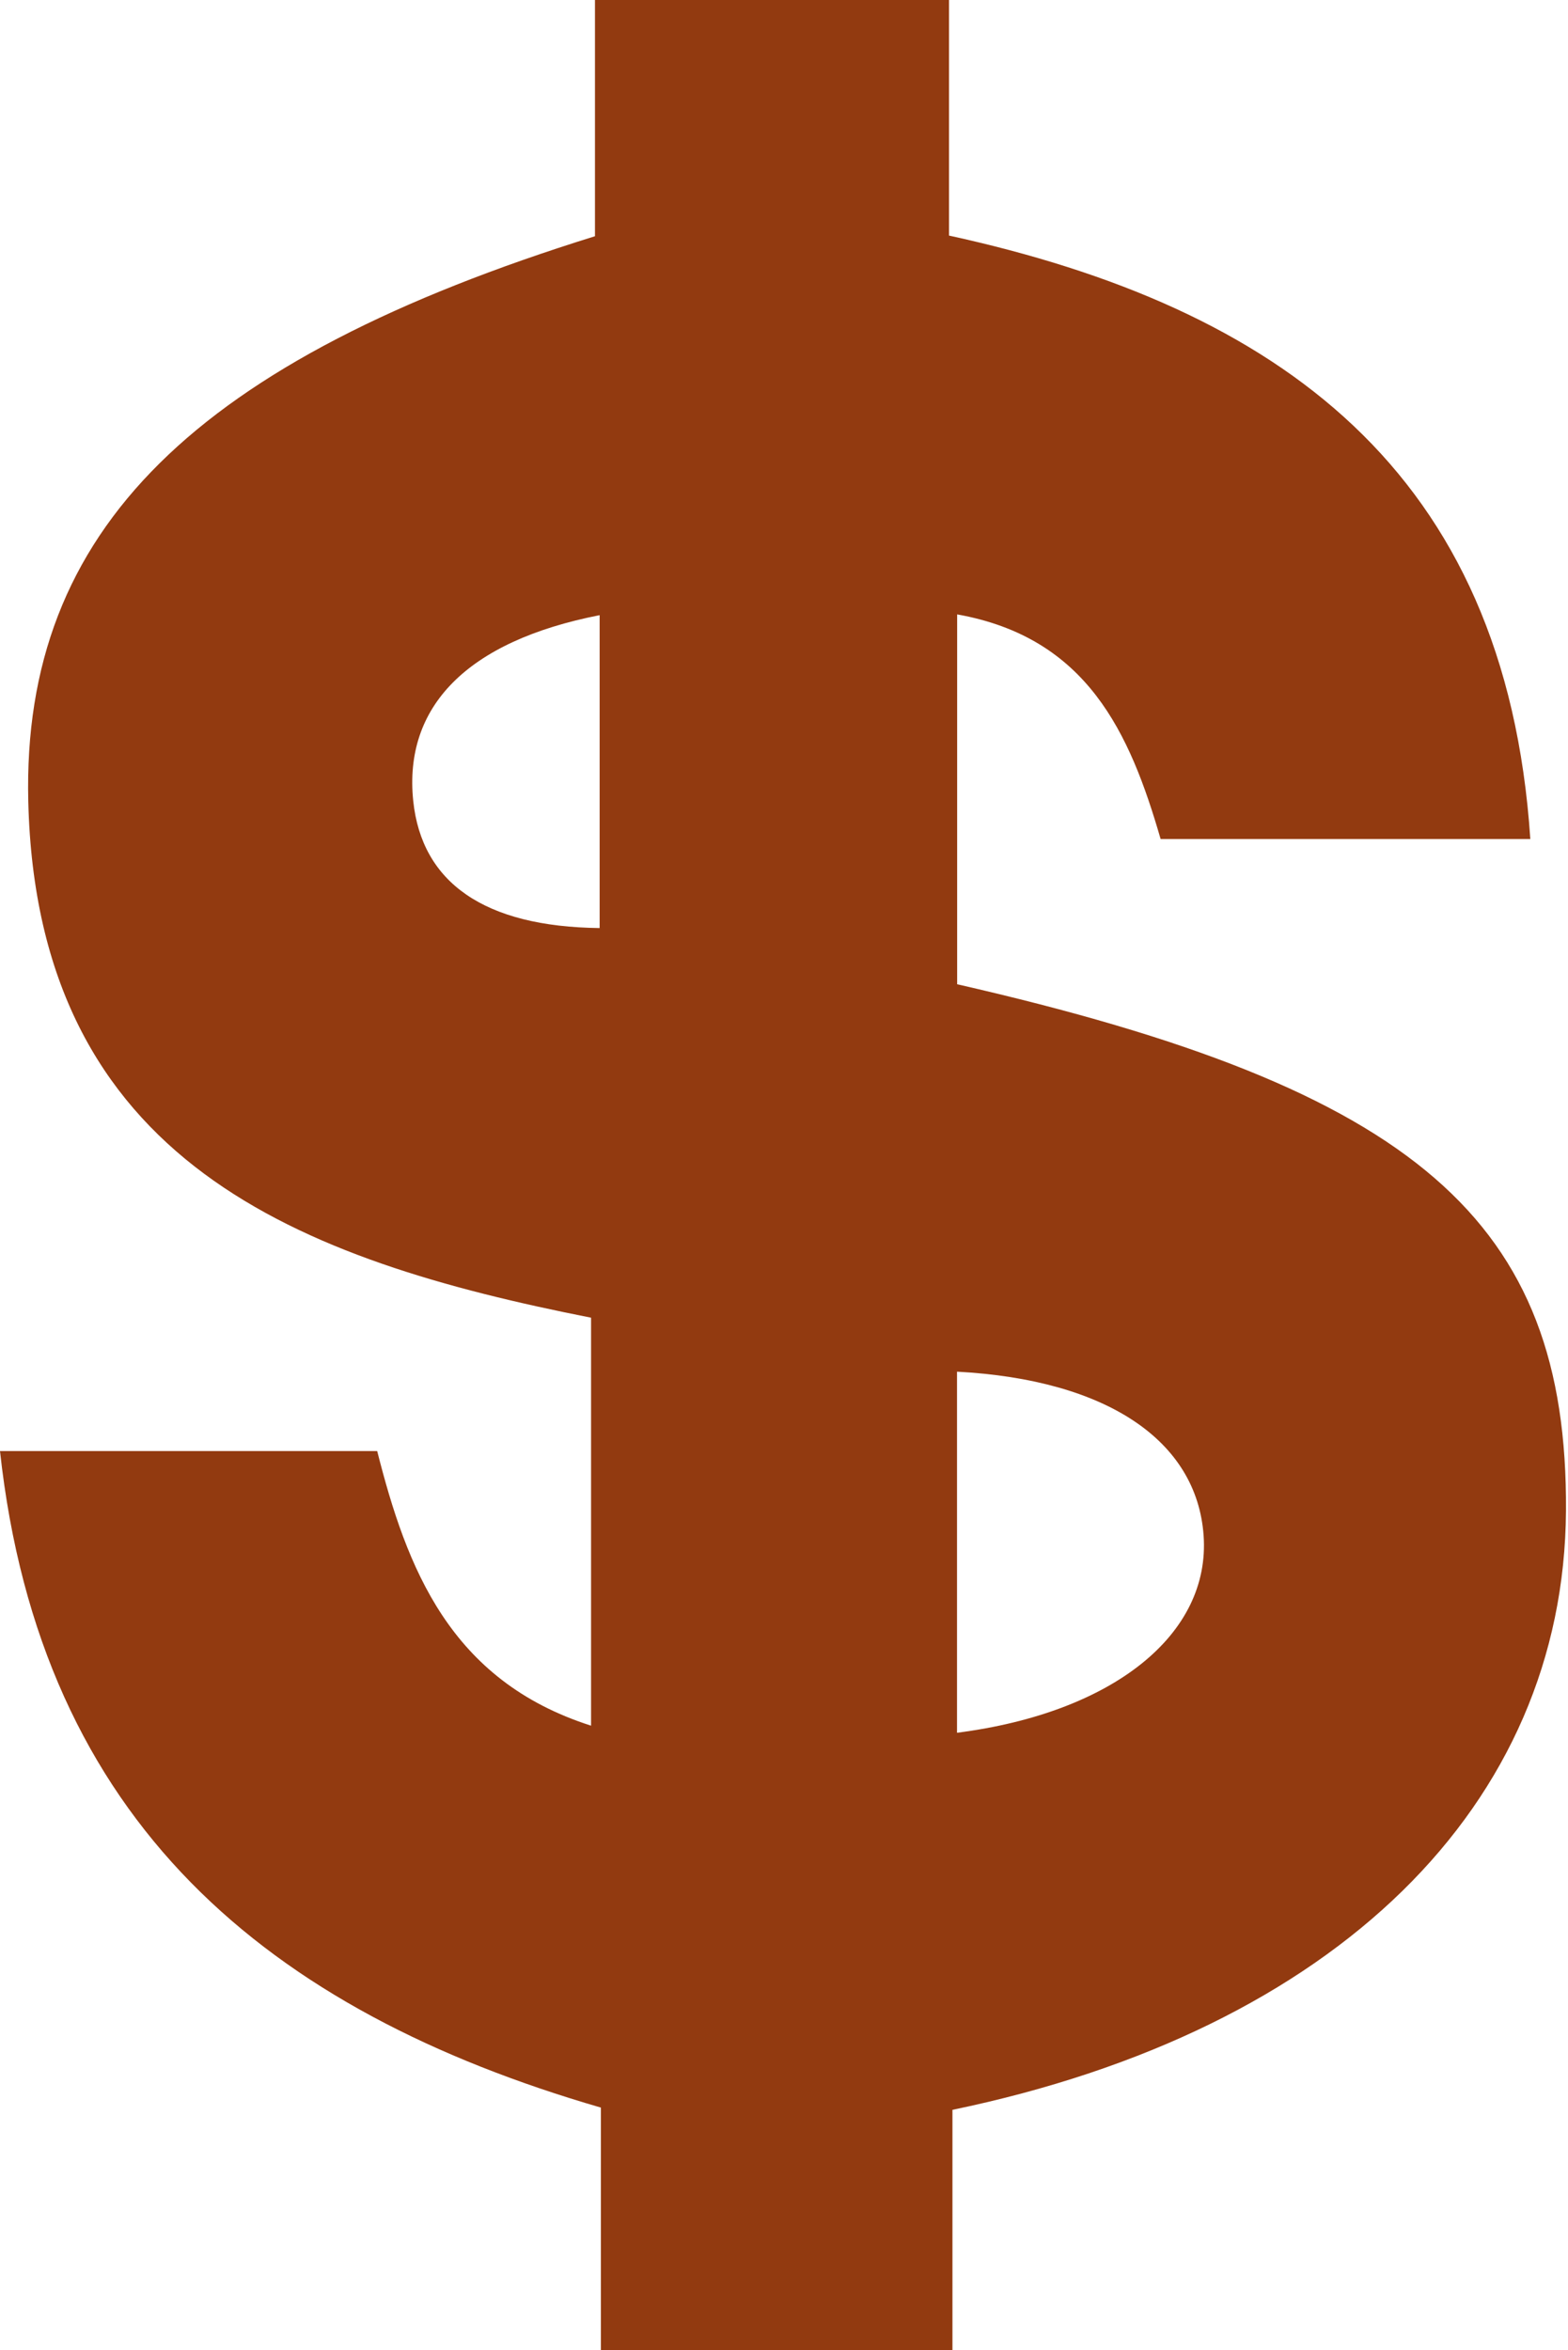
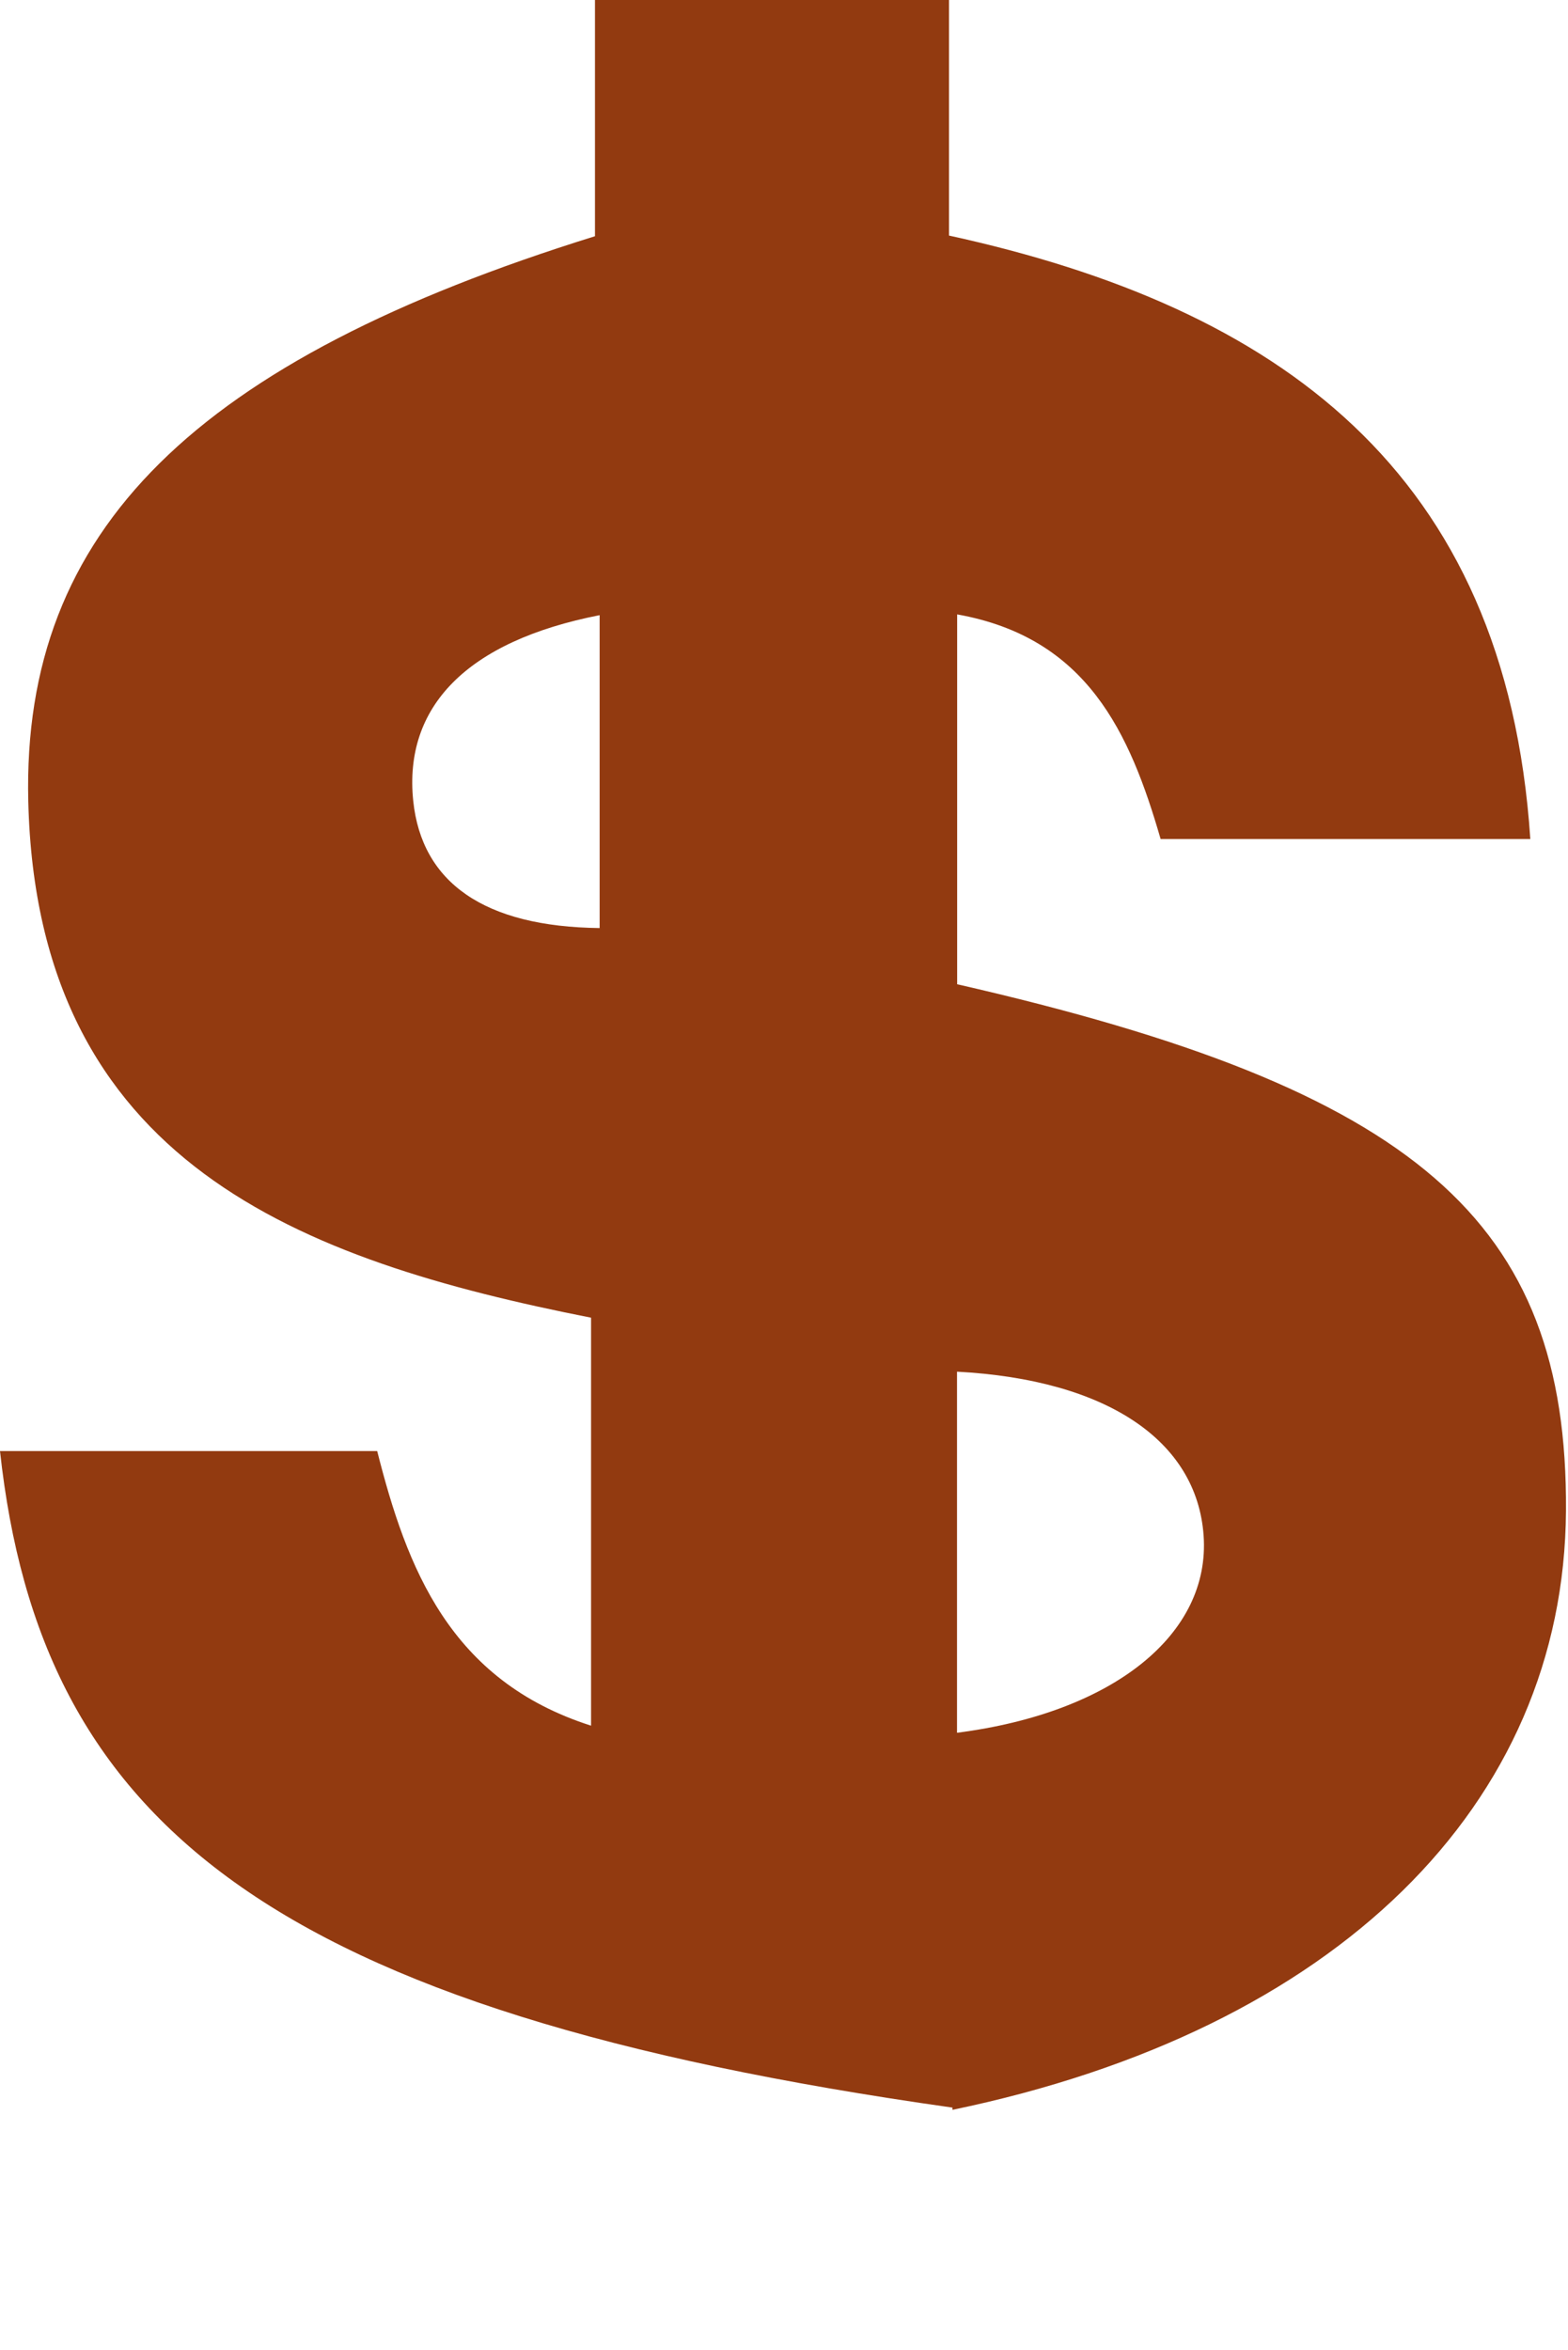
<svg xmlns="http://www.w3.org/2000/svg" fill="#000000" height="94.4" preserveAspectRatio="xMidYMid meet" version="1" viewBox="0.0 0.0 63.0 94.4" width="63" zoomAndPan="magnify">
  <g>
    <g id="change1_1">
-       <path clip-rule="evenodd" d="M38.268,84.752c0,3.113,0,6.297,0,9.66 c-4.818,0-9.312,0-14.125,0c0-3.229,0-6.411,0-9.75C10.756,80.775,1.628,73.207,0,58.29c5.221,0,10.052,0,15.155,0 c1.189,4.688,2.91,9.216,8.593,11.03c0-5.56,0-10.855,0-16.388c-11.667-2.305-22.262-6.21-22.612-20.745 C0.873,21.254,7.883,14.477,23.905,9.489c0-3.016,0-6.104,0-9.489c4.781,0,9.347,0,14.225,0c0,3.126,0,6.196,0,9.463 c13.194,2.882,22.371,9.427,23.356,24.241c-5.245,0-9.986,0-14.854,0c-1.237-4.27-2.951-8.092-8.175-9.024 c0,5.166,0,10.027,0,14.857c18.456,4.216,24.536,9.493,24.462,21.149C62.845,72.519,53.685,81.555,38.268,84.752z M38.451,55.1 c0,5.018,0,9.753,0,14.505c6.293-0.806,10.193-3.966,9.908-7.927C48.086,57.874,44.481,55.422,38.451,55.1z M24.093,24.711 c-5.356,1.049-7.88,3.691-7.49,7.46c0.341,3.284,2.854,5.057,7.49,5.109C24.093,33.188,24.093,29.096,24.093,24.711z" fill="#923a10" fill-rule="evenodd" />
+       <path clip-rule="evenodd" d="M38.268,84.752c0,3.113,0,6.297,0,9.66 c0-3.229,0-6.411,0-9.75C10.756,80.775,1.628,73.207,0,58.29c5.221,0,10.052,0,15.155,0 c1.189,4.688,2.91,9.216,8.593,11.03c0-5.56,0-10.855,0-16.388c-11.667-2.305-22.262-6.21-22.612-20.745 C0.873,21.254,7.883,14.477,23.905,9.489c0-3.016,0-6.104,0-9.489c4.781,0,9.347,0,14.225,0c0,3.126,0,6.196,0,9.463 c13.194,2.882,22.371,9.427,23.356,24.241c-5.245,0-9.986,0-14.854,0c-1.237-4.27-2.951-8.092-8.175-9.024 c0,5.166,0,10.027,0,14.857c18.456,4.216,24.536,9.493,24.462,21.149C62.845,72.519,53.685,81.555,38.268,84.752z M38.451,55.1 c0,5.018,0,9.753,0,14.505c6.293-0.806,10.193-3.966,9.908-7.927C48.086,57.874,44.481,55.422,38.451,55.1z M24.093,24.711 c-5.356,1.049-7.88,3.691-7.49,7.46c0.341,3.284,2.854,5.057,7.49,5.109C24.093,33.188,24.093,29.096,24.093,24.711z" fill="#923a10" fill-rule="evenodd" />
    </g>
  </g>
</svg>